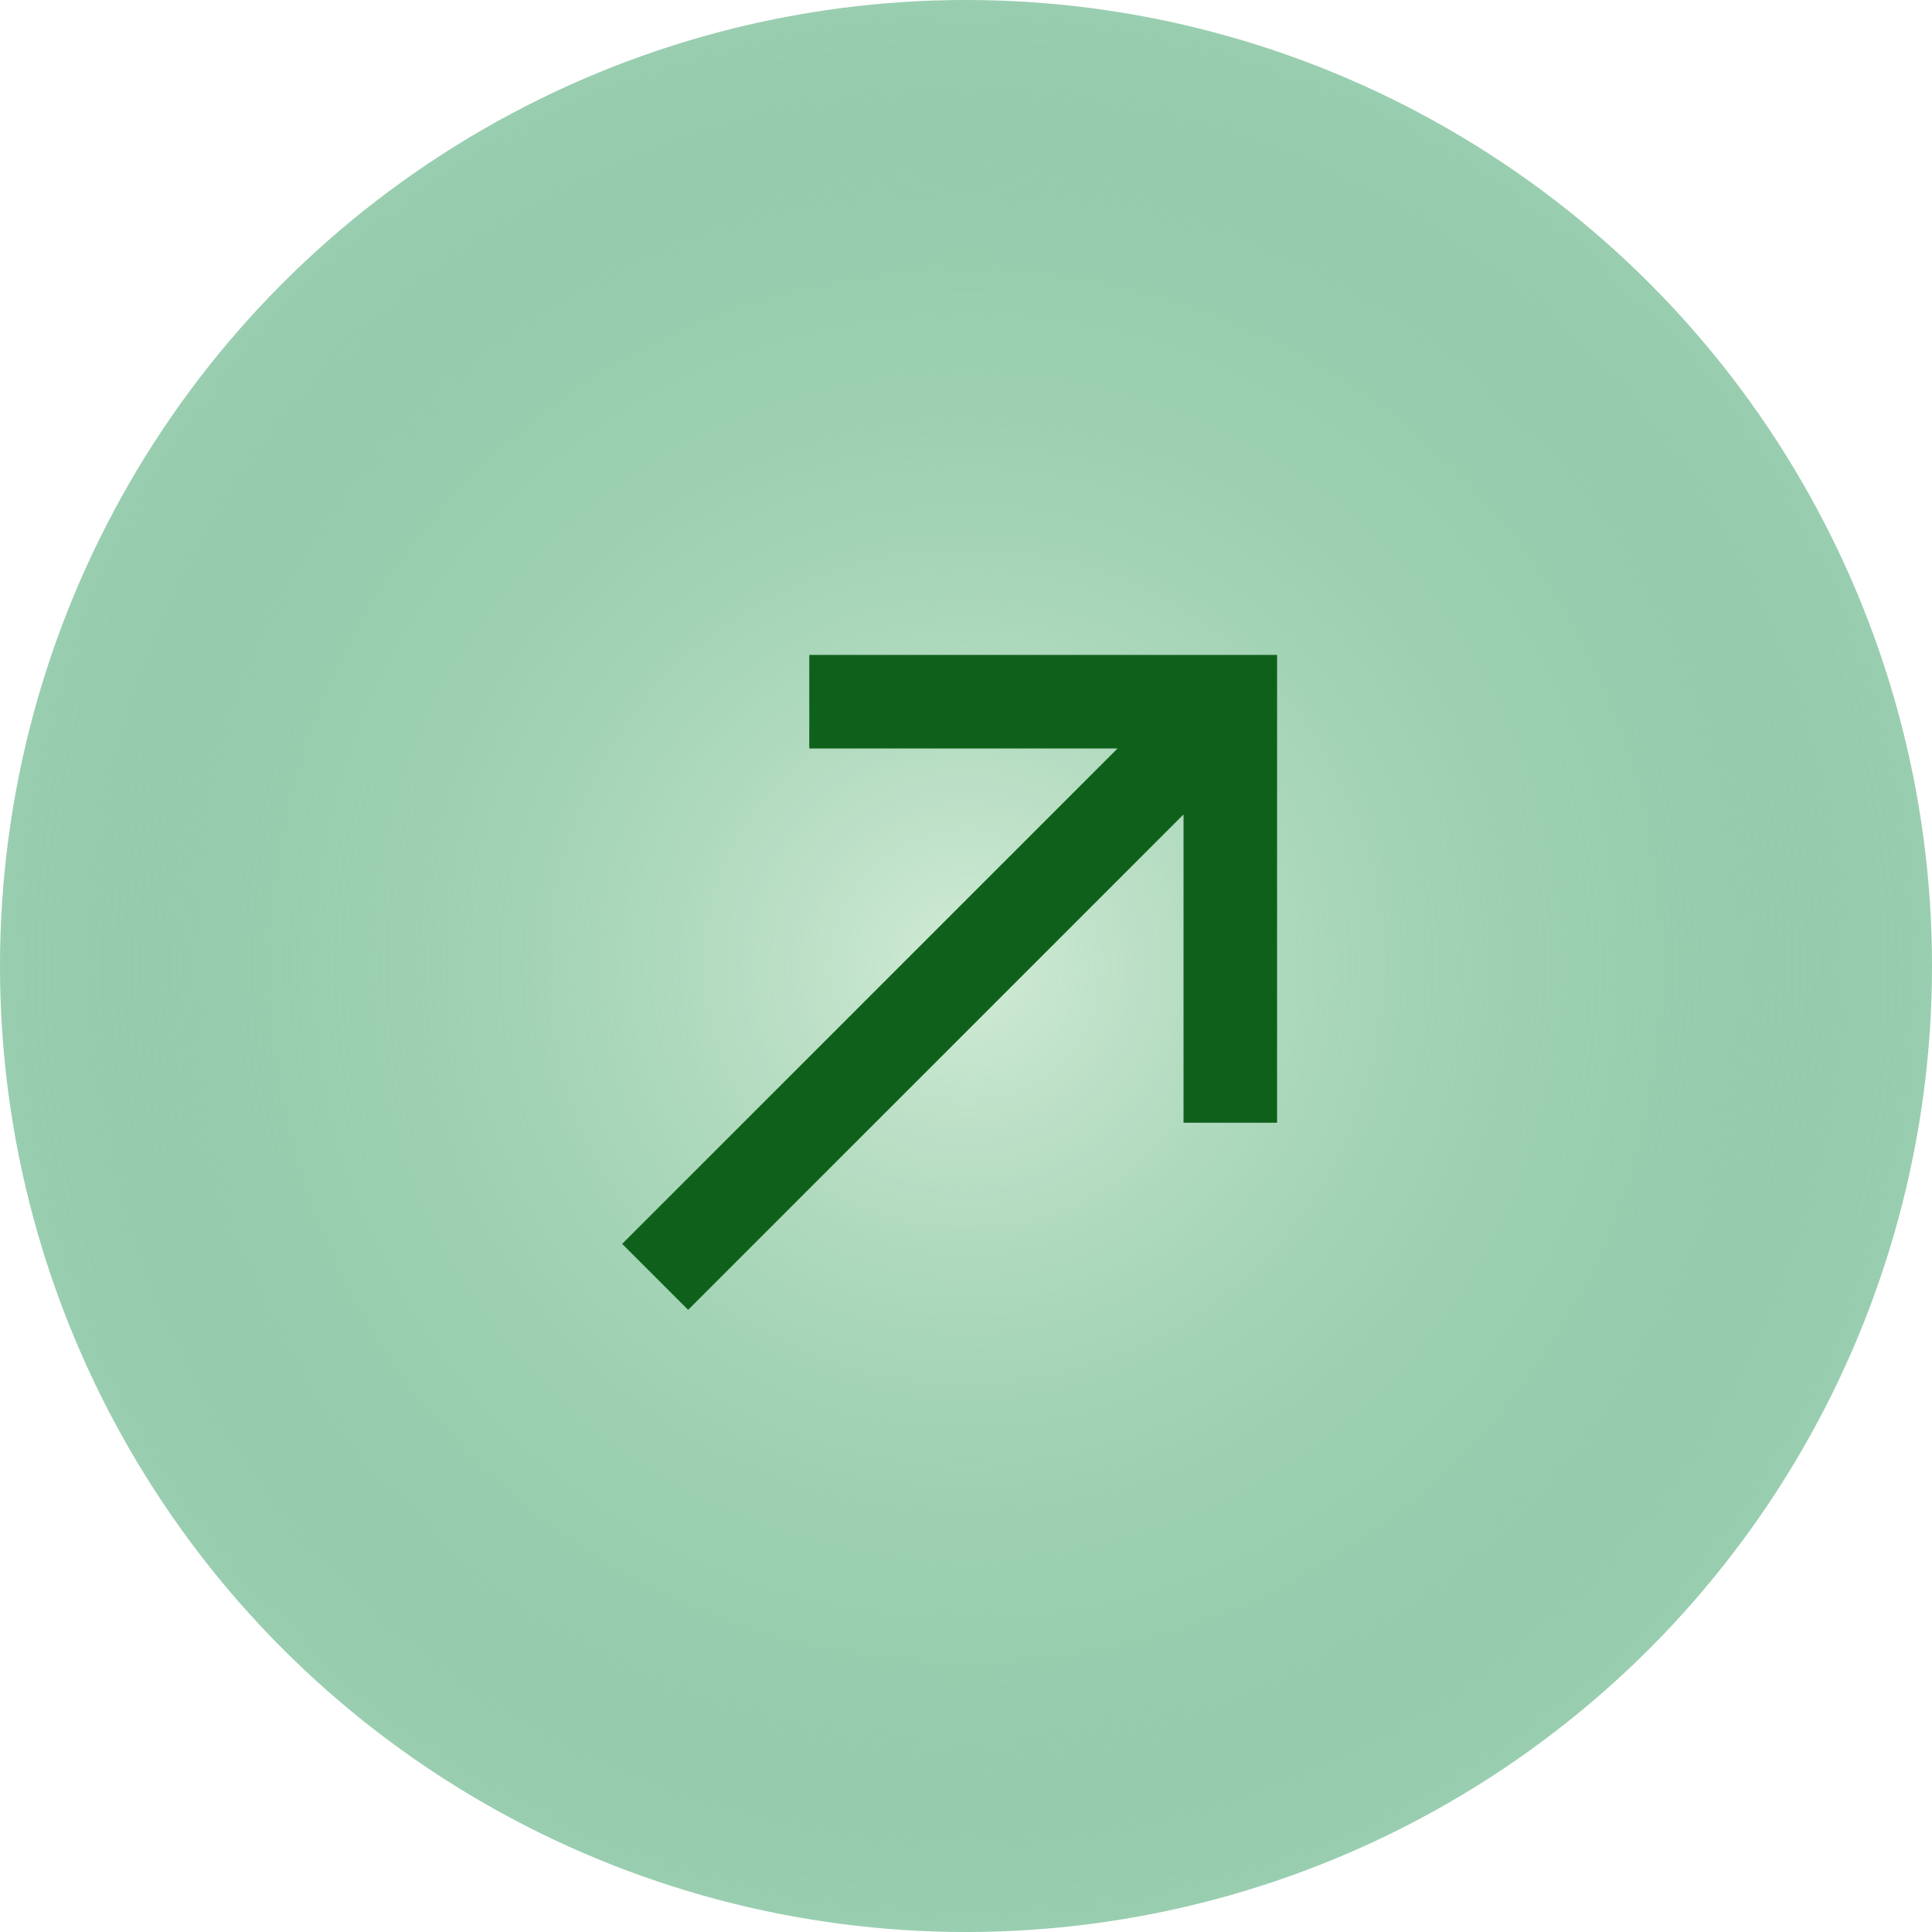
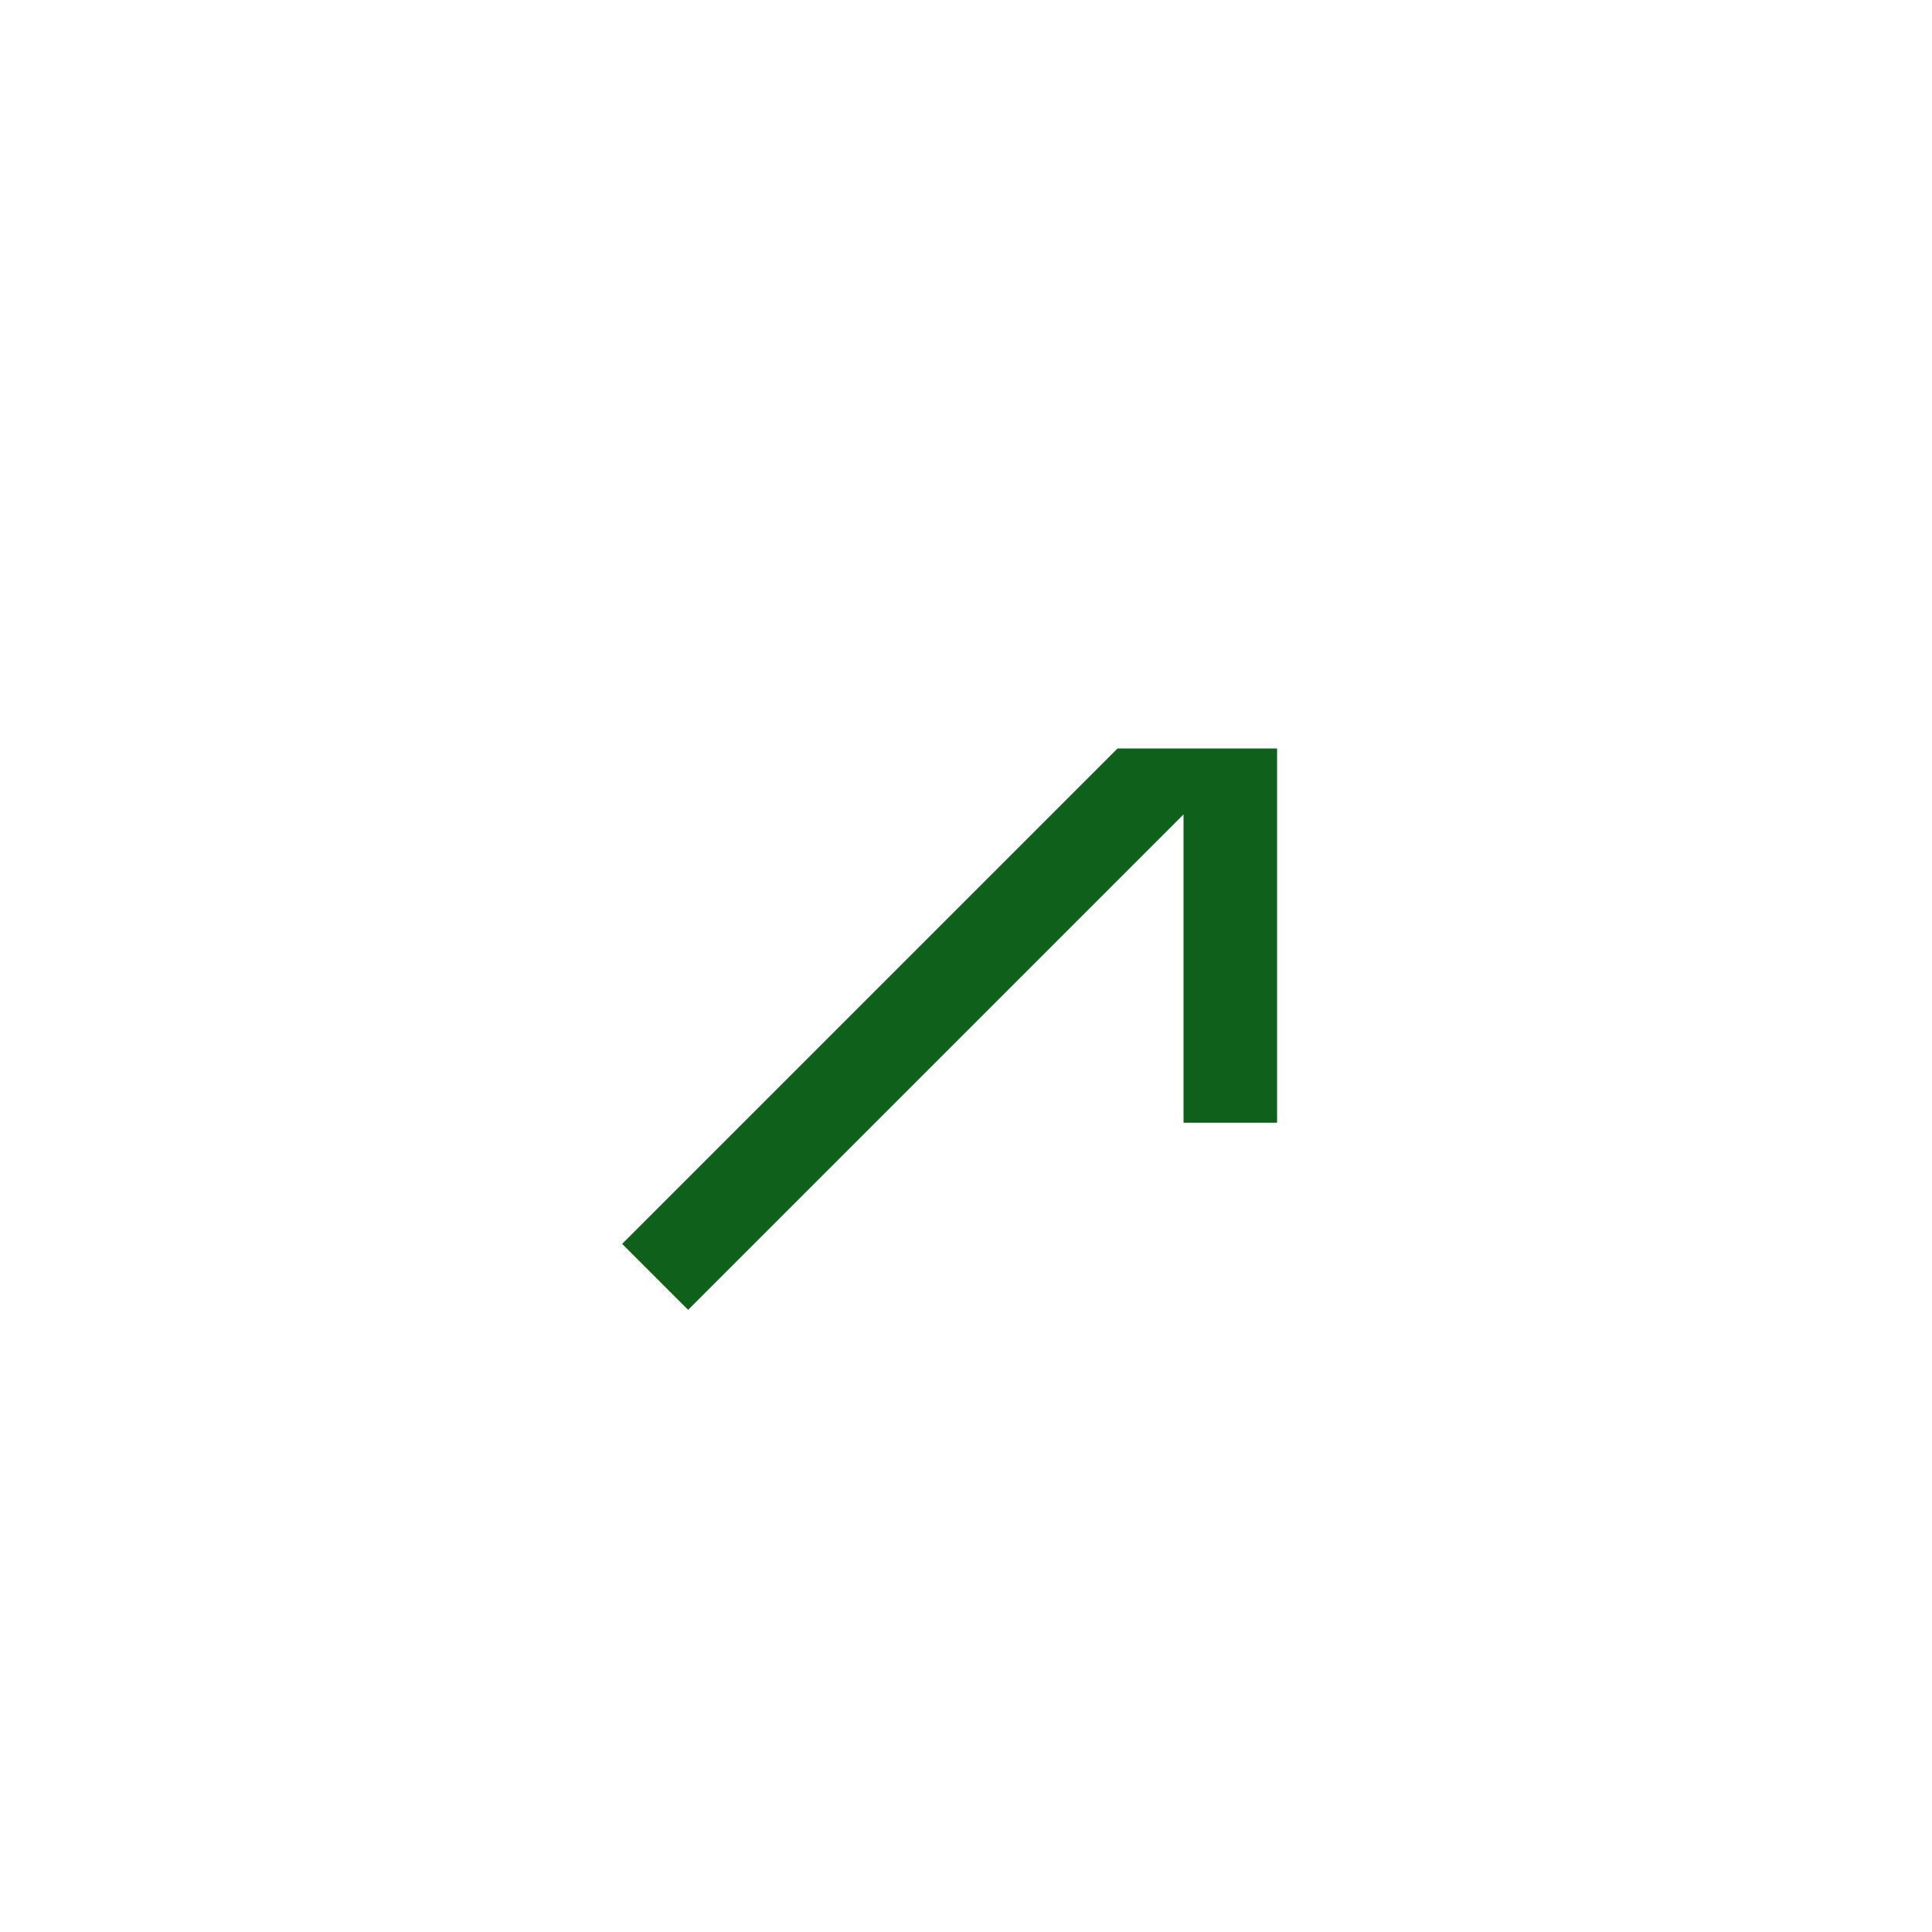
<svg xmlns="http://www.w3.org/2000/svg" width="59" height="59" viewBox="0 0 59 59">
  <defs>
    <radialGradient id="radial-gradient" cx="0.5" cy="0.5" r="0.5" gradientUnits="objectBoundingBox">
      <stop offset="0" stop-color="#d2ebd6" />
      <stop offset="1" stop-color="#2e9a5d" stop-opacity="0.49" />
    </radialGradient>
  </defs>
  <g id="Group_444" data-name="Group 444" transform="translate(-80 -292)">
-     <circle id="Ellipse_63" data-name="Ellipse 63" cx="29.5" cy="29.5" r="29.5" transform="translate(80 292)" fill="url(#radial-gradient)" />
-     <path id="Path_arrow-bottom-left" data-name="Path / arrow-bottom-left" d="M25,7.014,22.986,5,7.857,20.129V10.714H5V25H19.286V22.143H9.871Z" transform="translate(124 337) rotate(180)" fill="#0f601b" />
+     <path id="Path_arrow-bottom-left" data-name="Path / arrow-bottom-left" d="M25,7.014,22.986,5,7.857,20.129V10.714H5V25V22.143H9.871Z" transform="translate(124 337) rotate(180)" fill="#0f601b" />
  </g>
</svg>